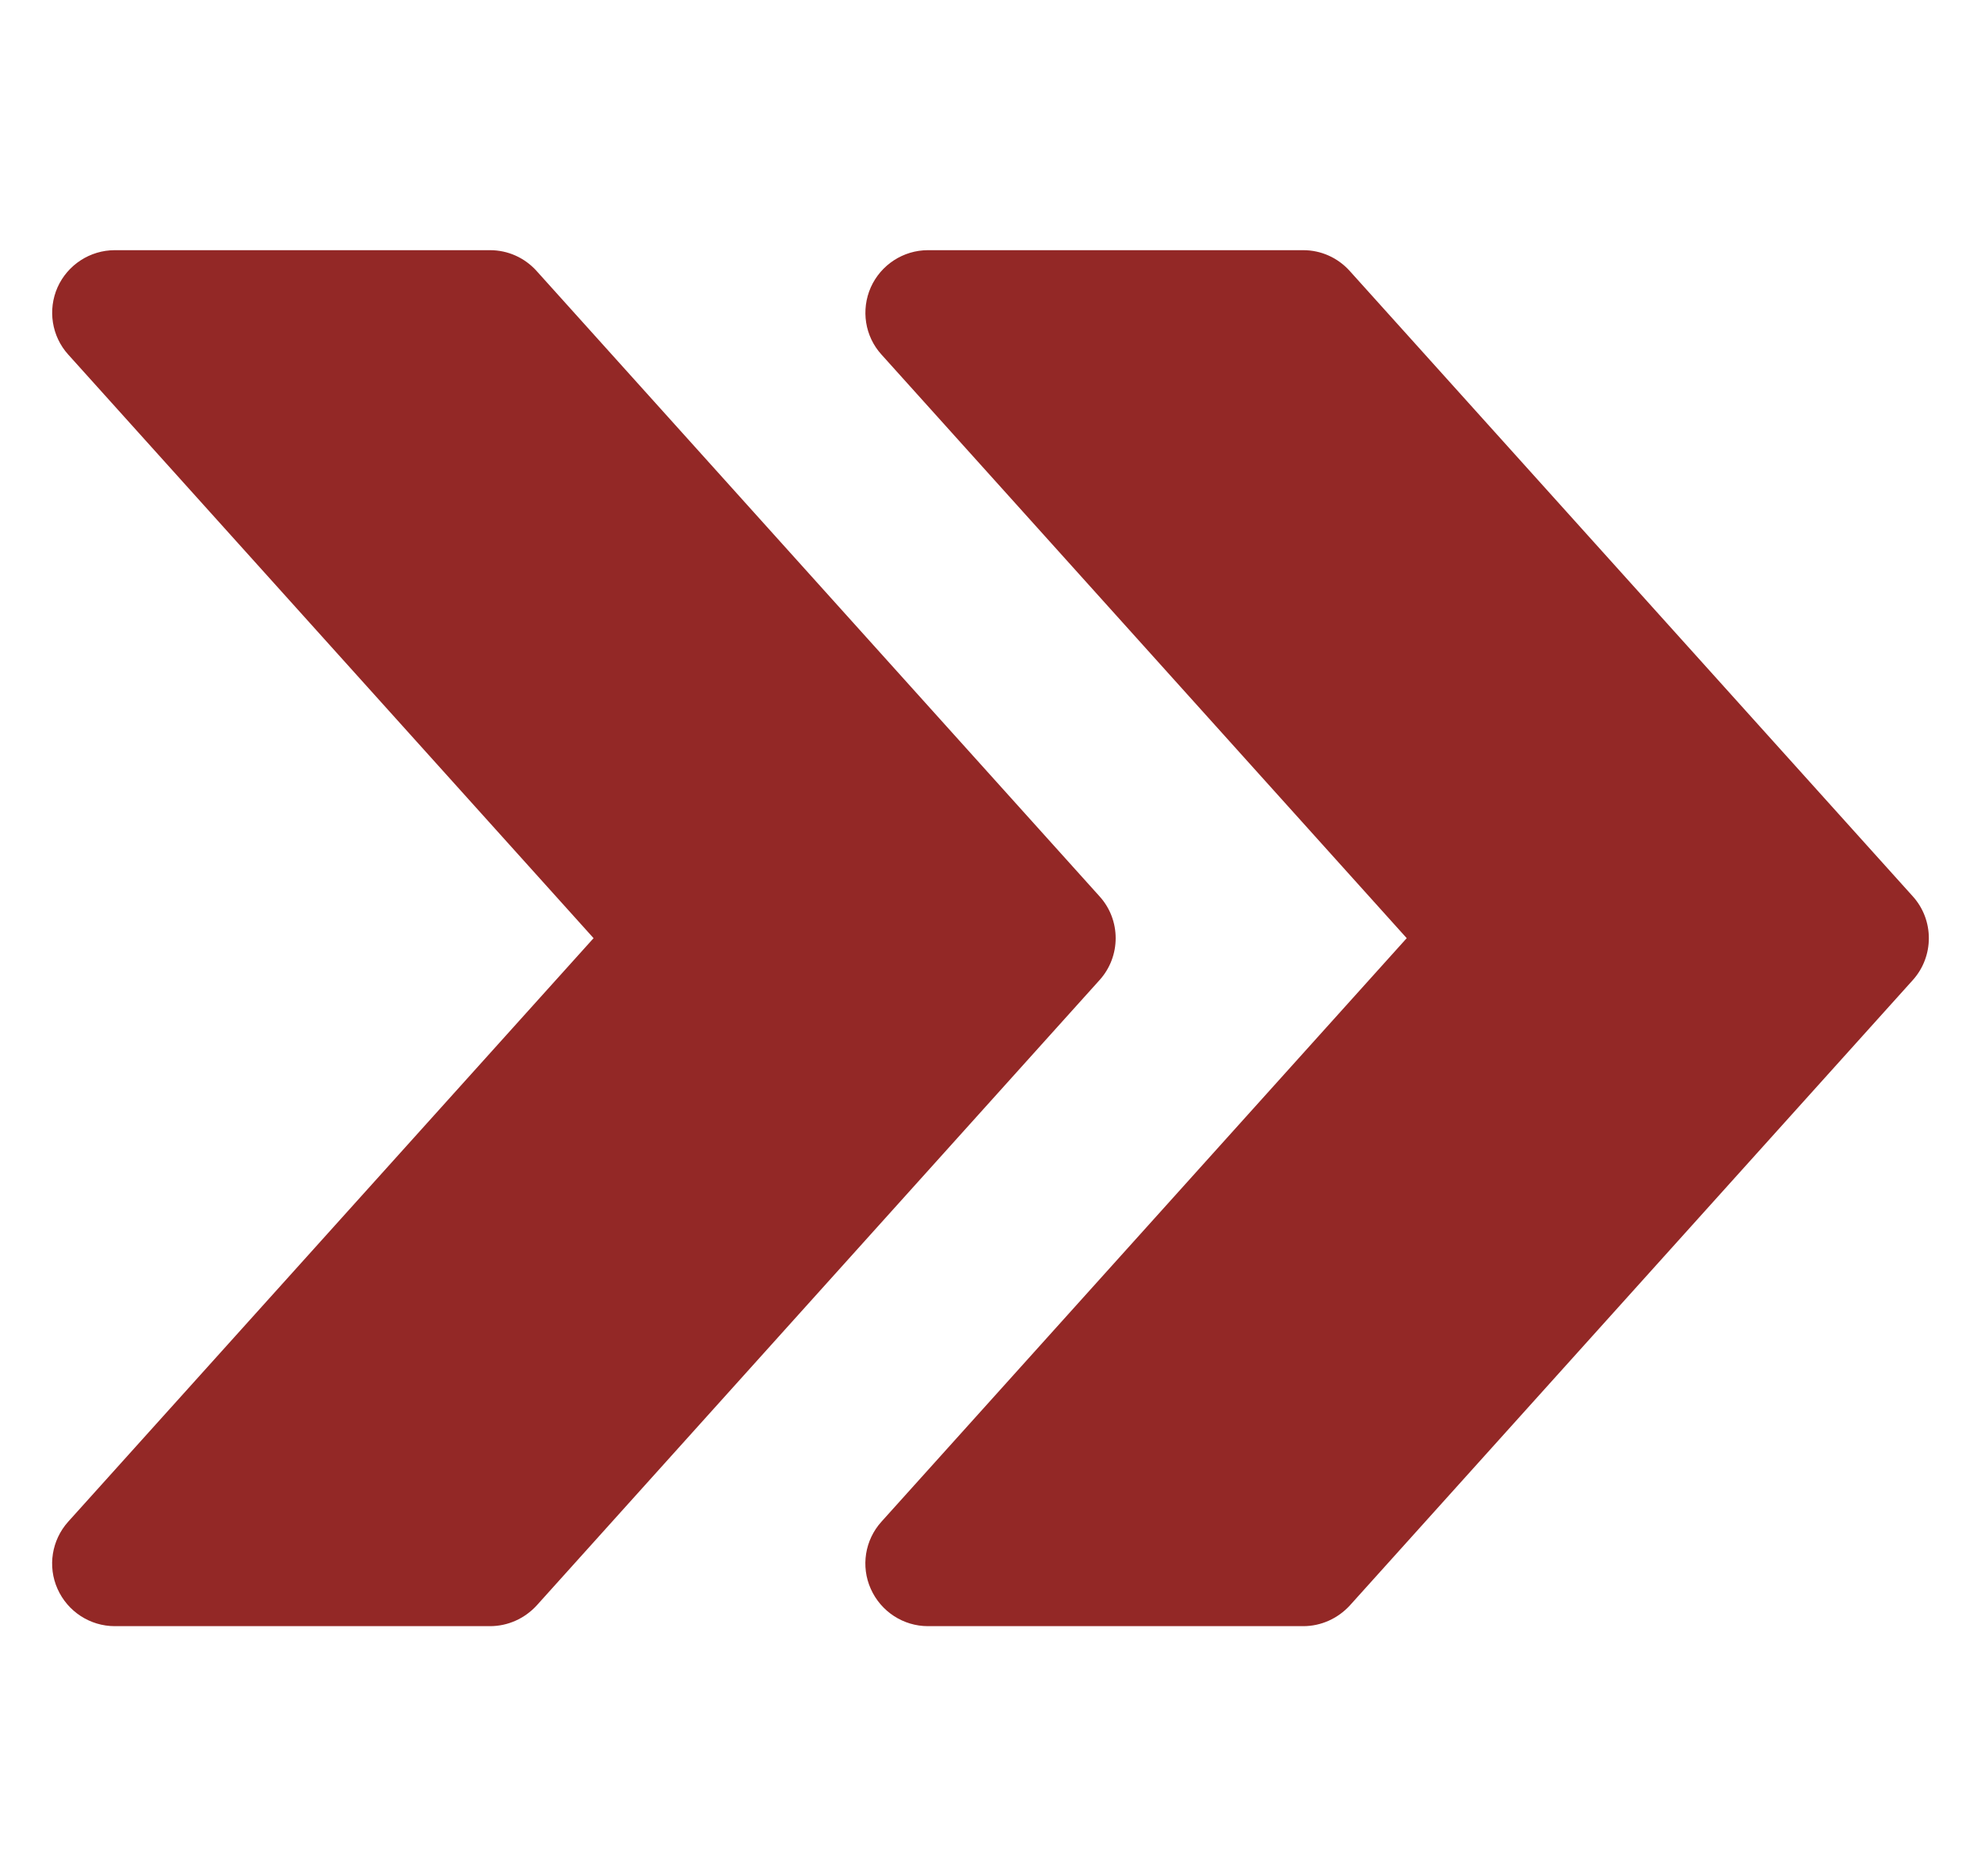
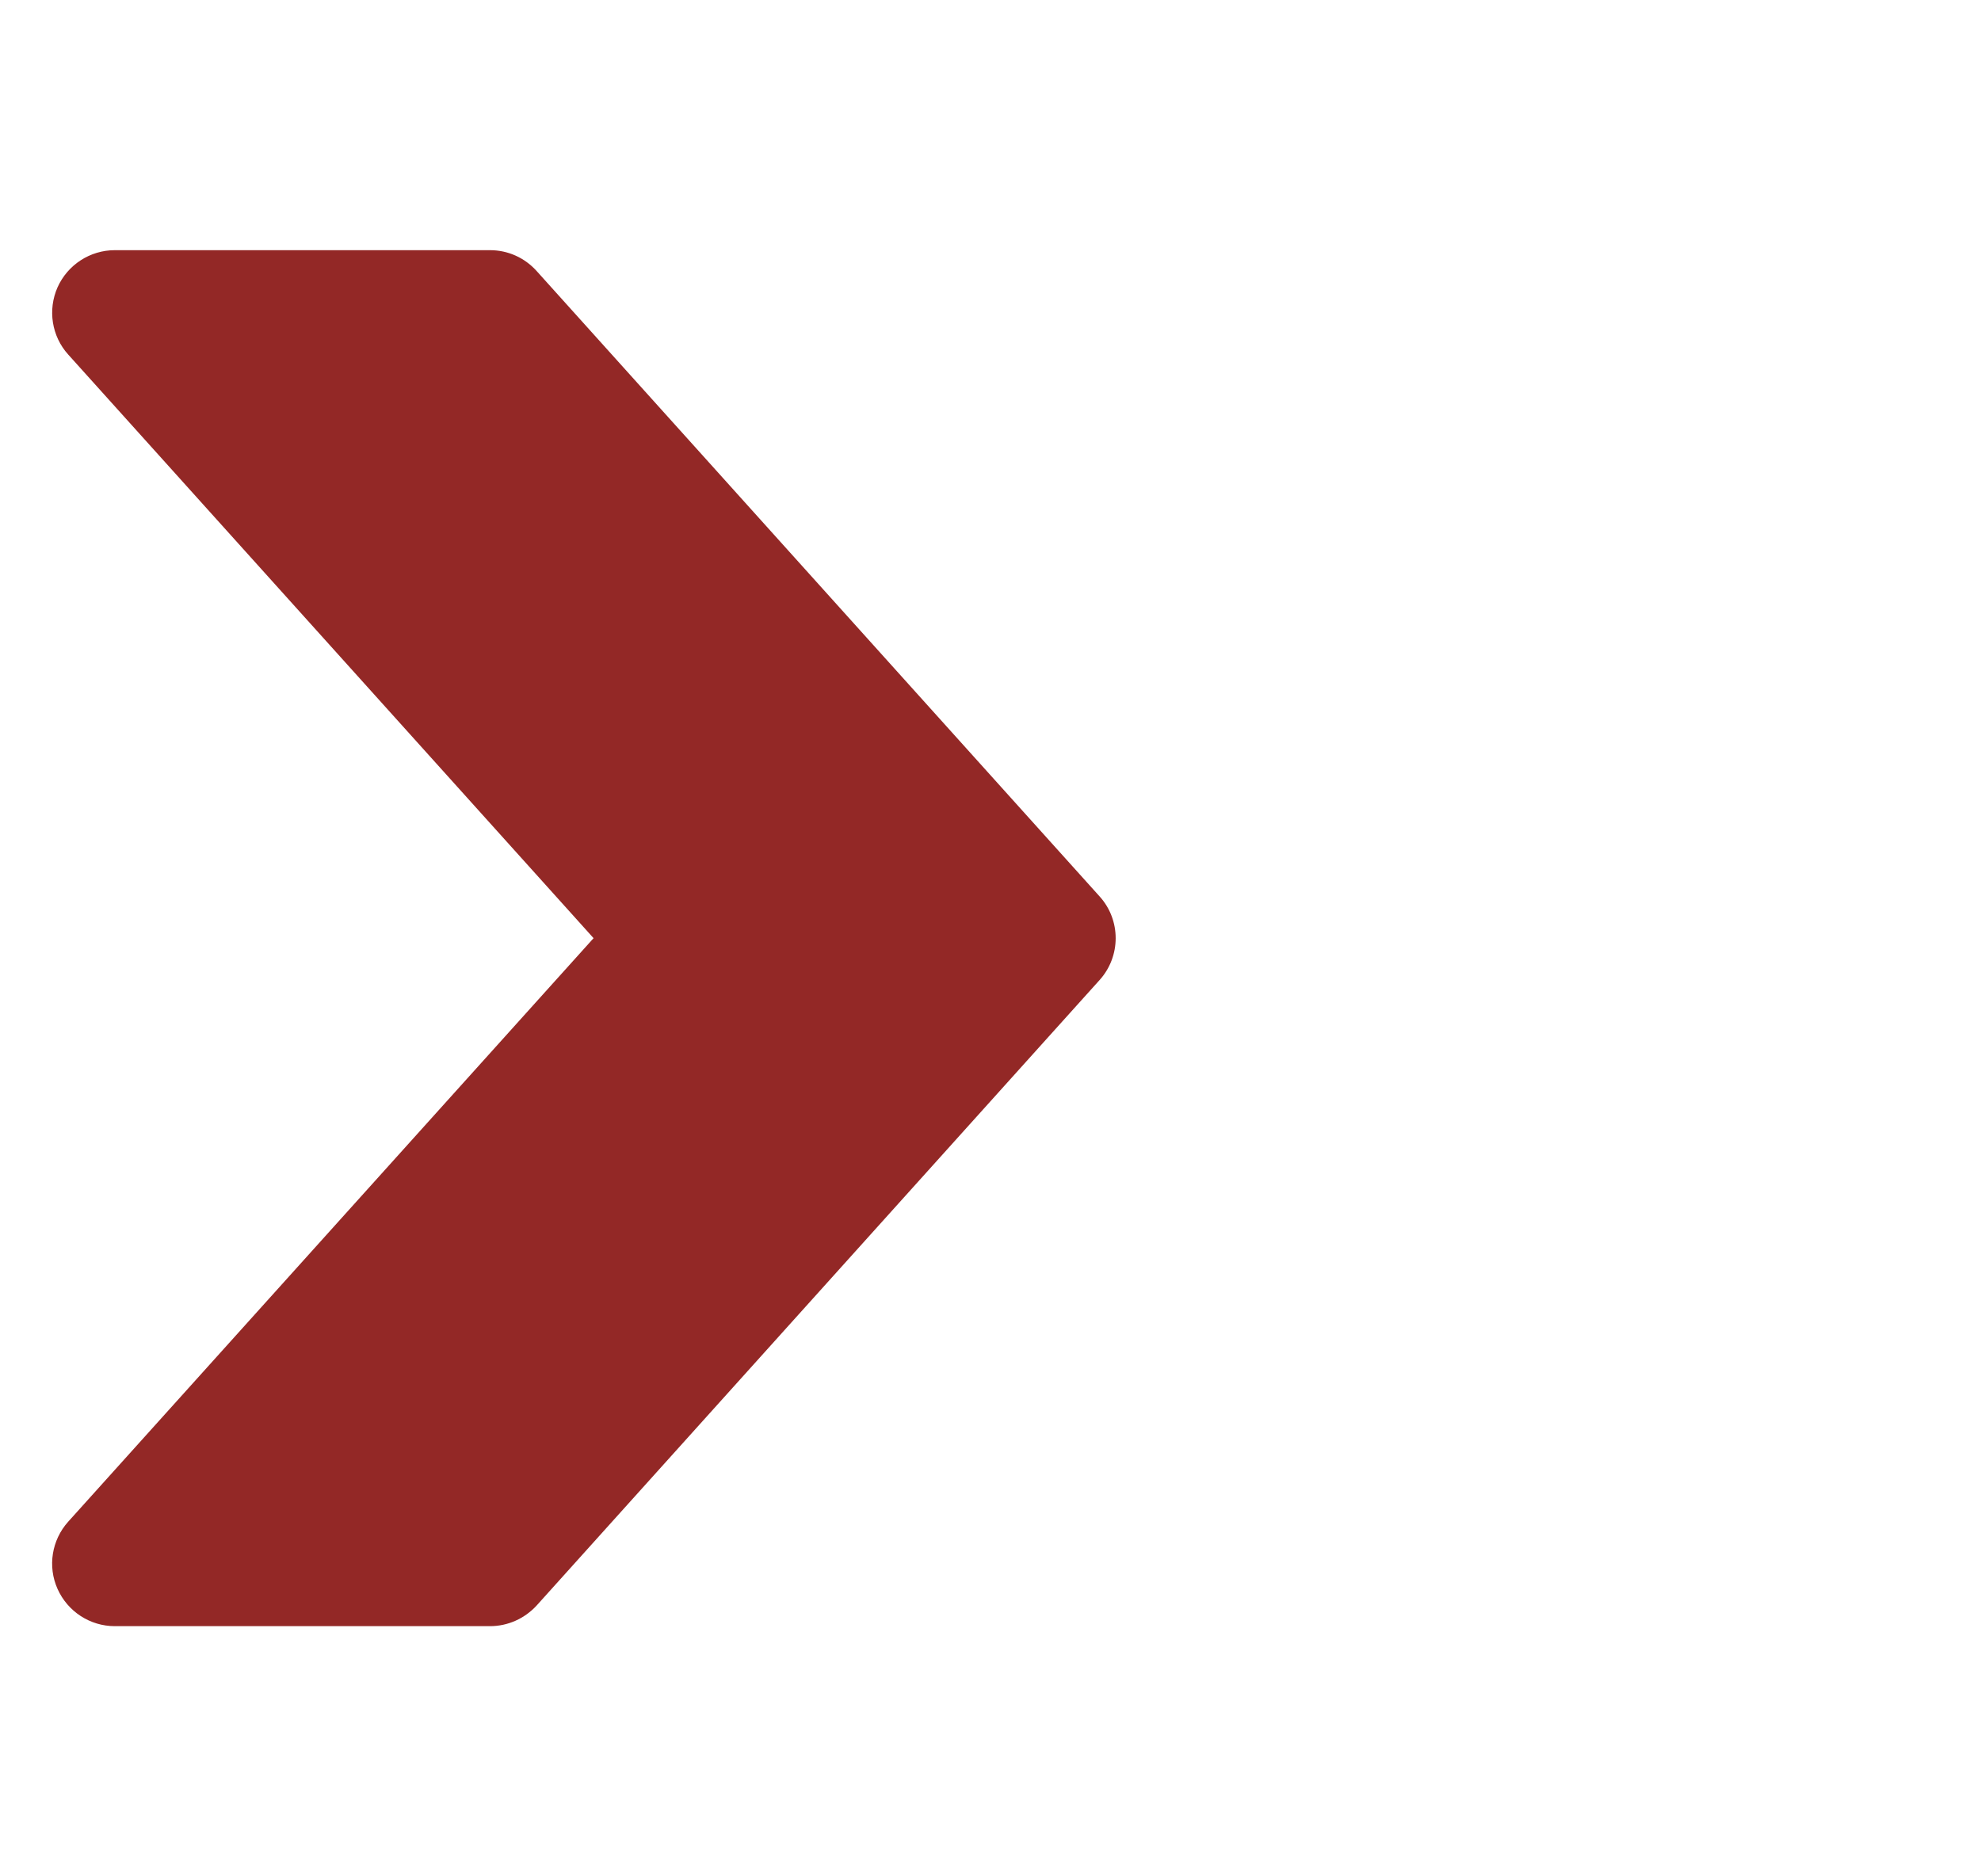
<svg xmlns="http://www.w3.org/2000/svg" width="19" height="18" viewBox="0 0 19 18" fill="none">
  <g clip-path="url(#clip0_133_577)">
-     <path d="M18.346 8.599L12.946 2.6C12.831 2.472 12.67 2.4 12.5 2.4H8.9C8.664 2.4 8.449 2.54 8.352 2.756C8.256 2.973 8.295 3.226 8.454 3.401L13.492 9L8.454 14.598C8.295 14.774 8.255 15.027 8.352 15.243C8.449 15.46 8.664 15.6 8.9 15.6H12.5C12.67 15.6 12.831 15.527 12.946 15.402L18.346 9.402C18.551 9.174 18.551 8.826 18.346 8.599Z" fill="#932826" />
    <path d="M10.546 8.599L5.147 2.6C5.032 2.472 4.871 2.4 4.7 2.4H1.101C0.864 2.4 0.649 2.54 0.552 2.756C0.456 2.973 0.496 3.226 0.654 3.401L5.693 9L0.654 14.598C0.496 14.774 0.455 15.027 0.552 15.243C0.649 15.46 0.864 15.6 1.101 15.6H4.7C4.871 15.6 5.032 15.527 5.147 15.402L10.546 9.402C10.752 9.174 10.752 8.826 10.546 8.599Z" fill="#932826" />
  </g>
  <defs>
    <clipPath id="clip0_133_577">
      <rect width="18" height="18" fill="white" transform="translate(0.5)" />
    </clipPath>
  </defs>
</svg>